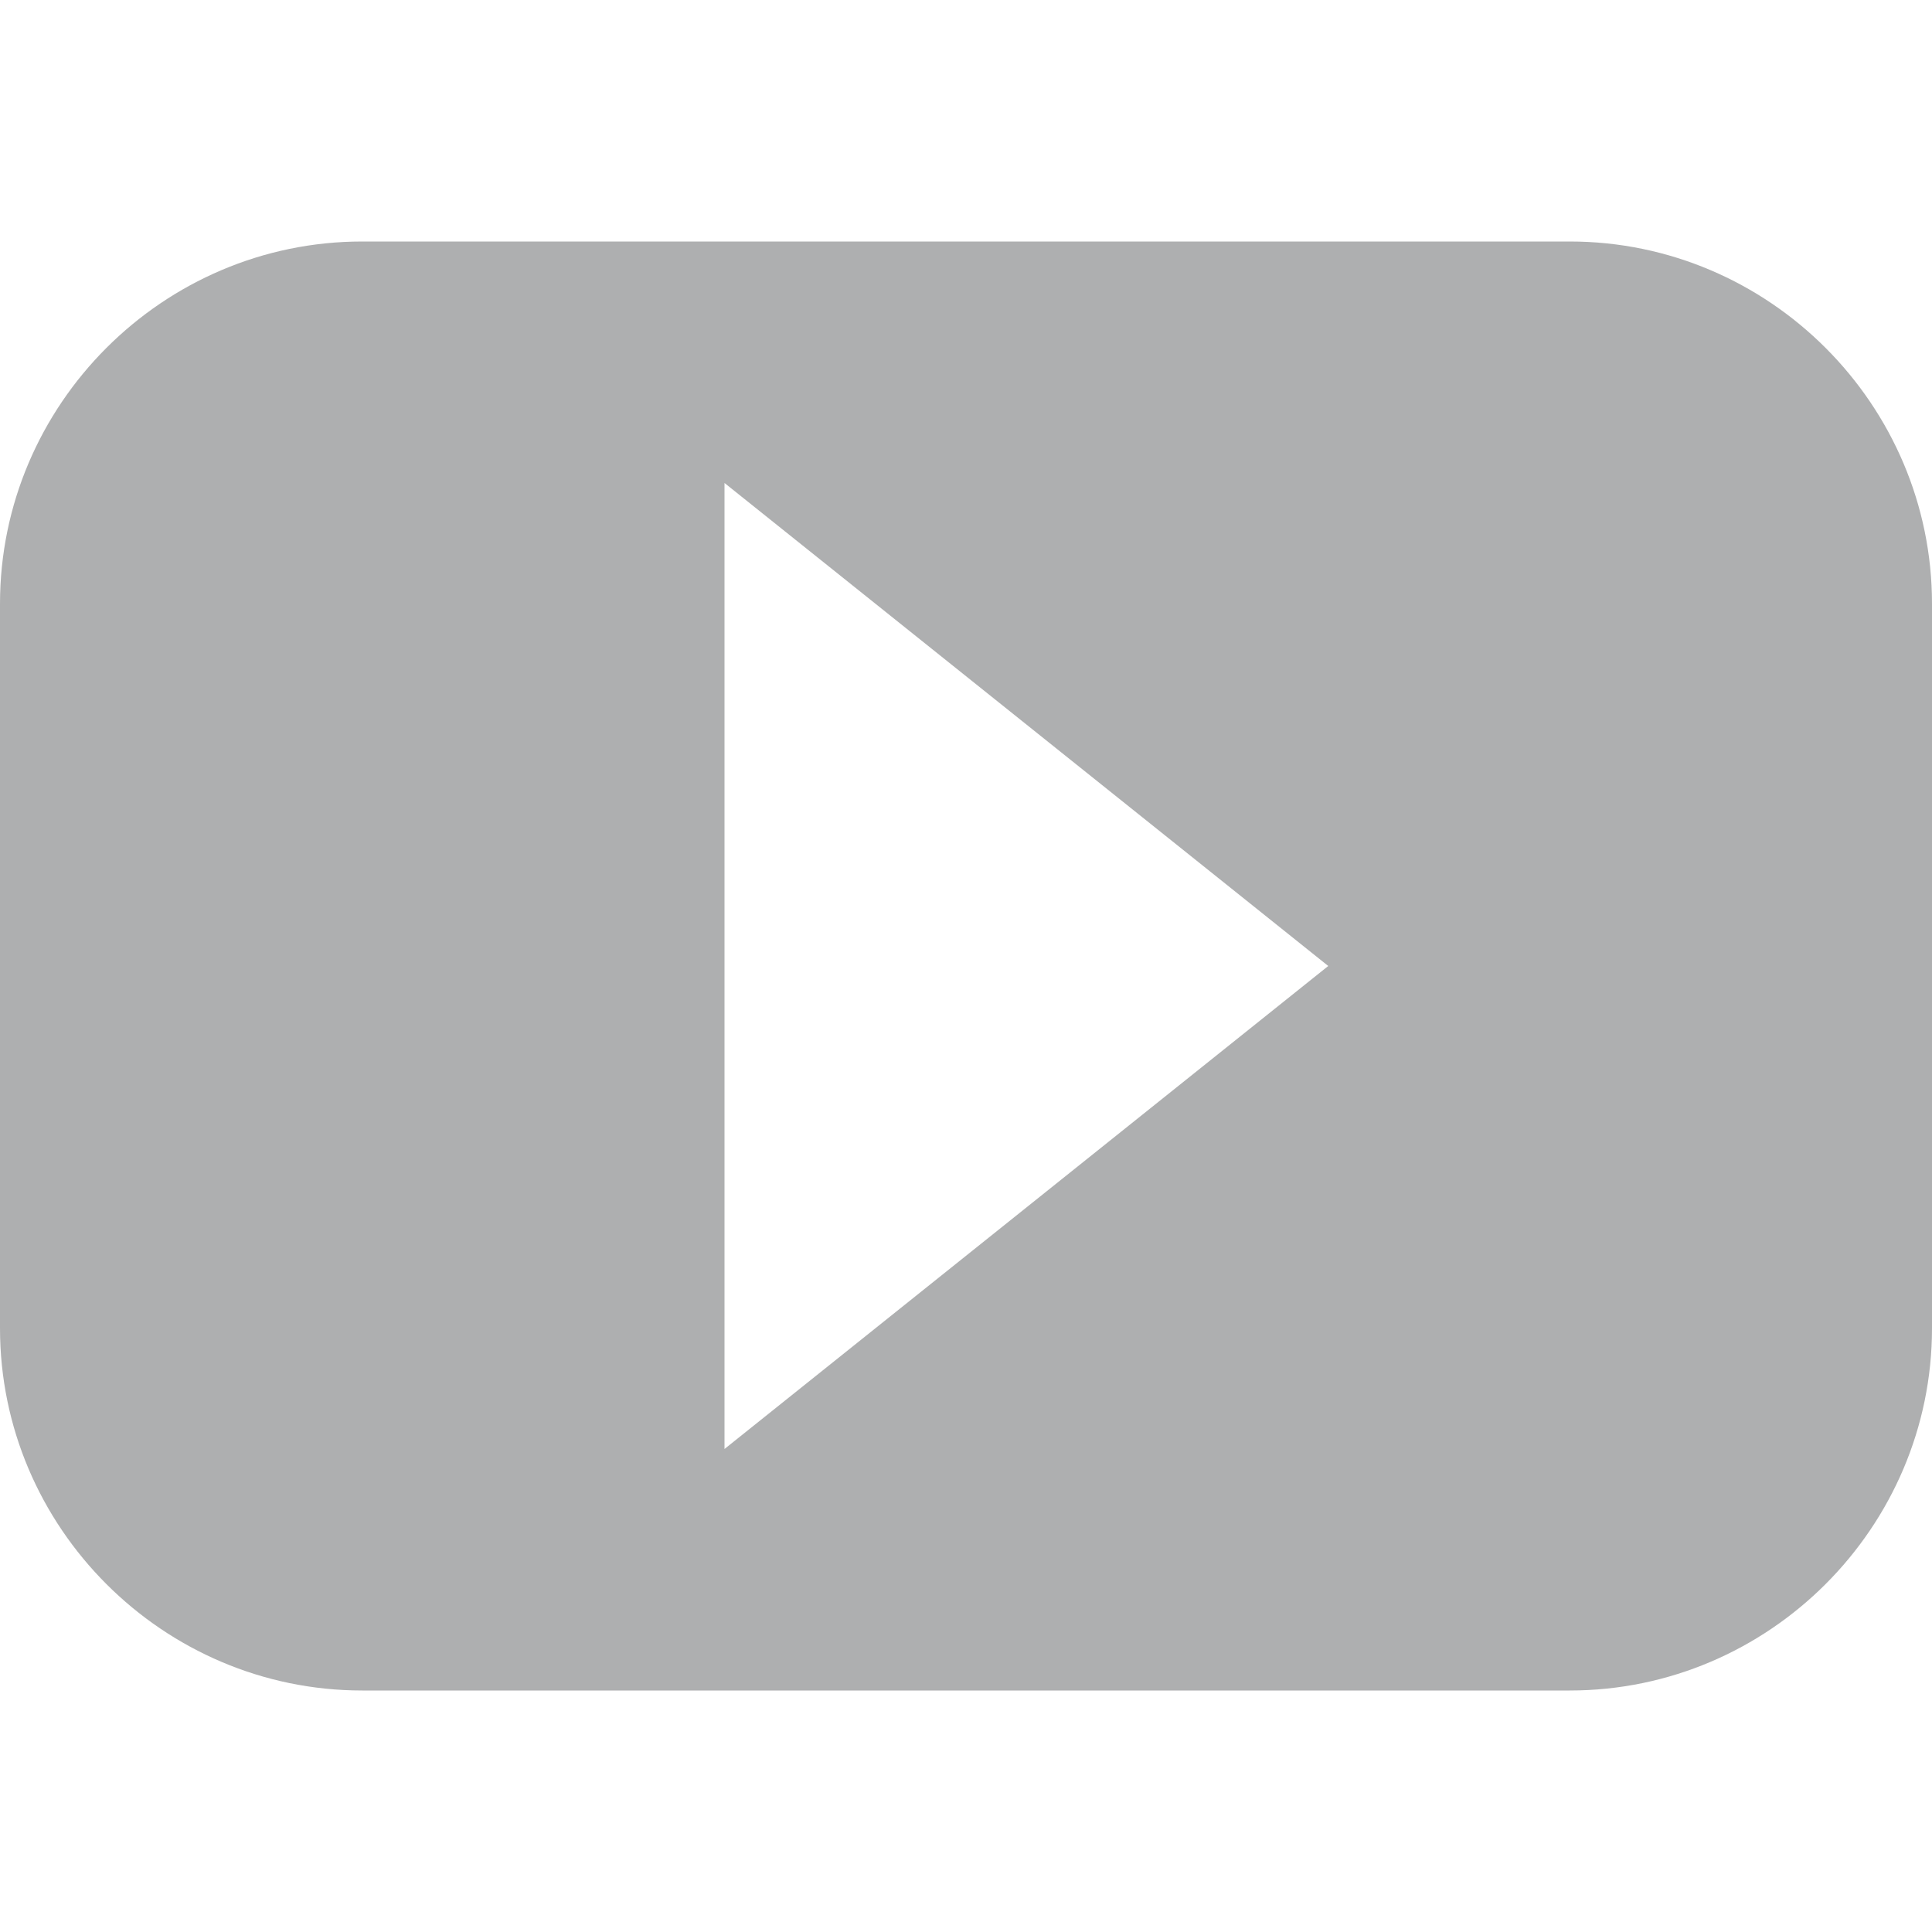
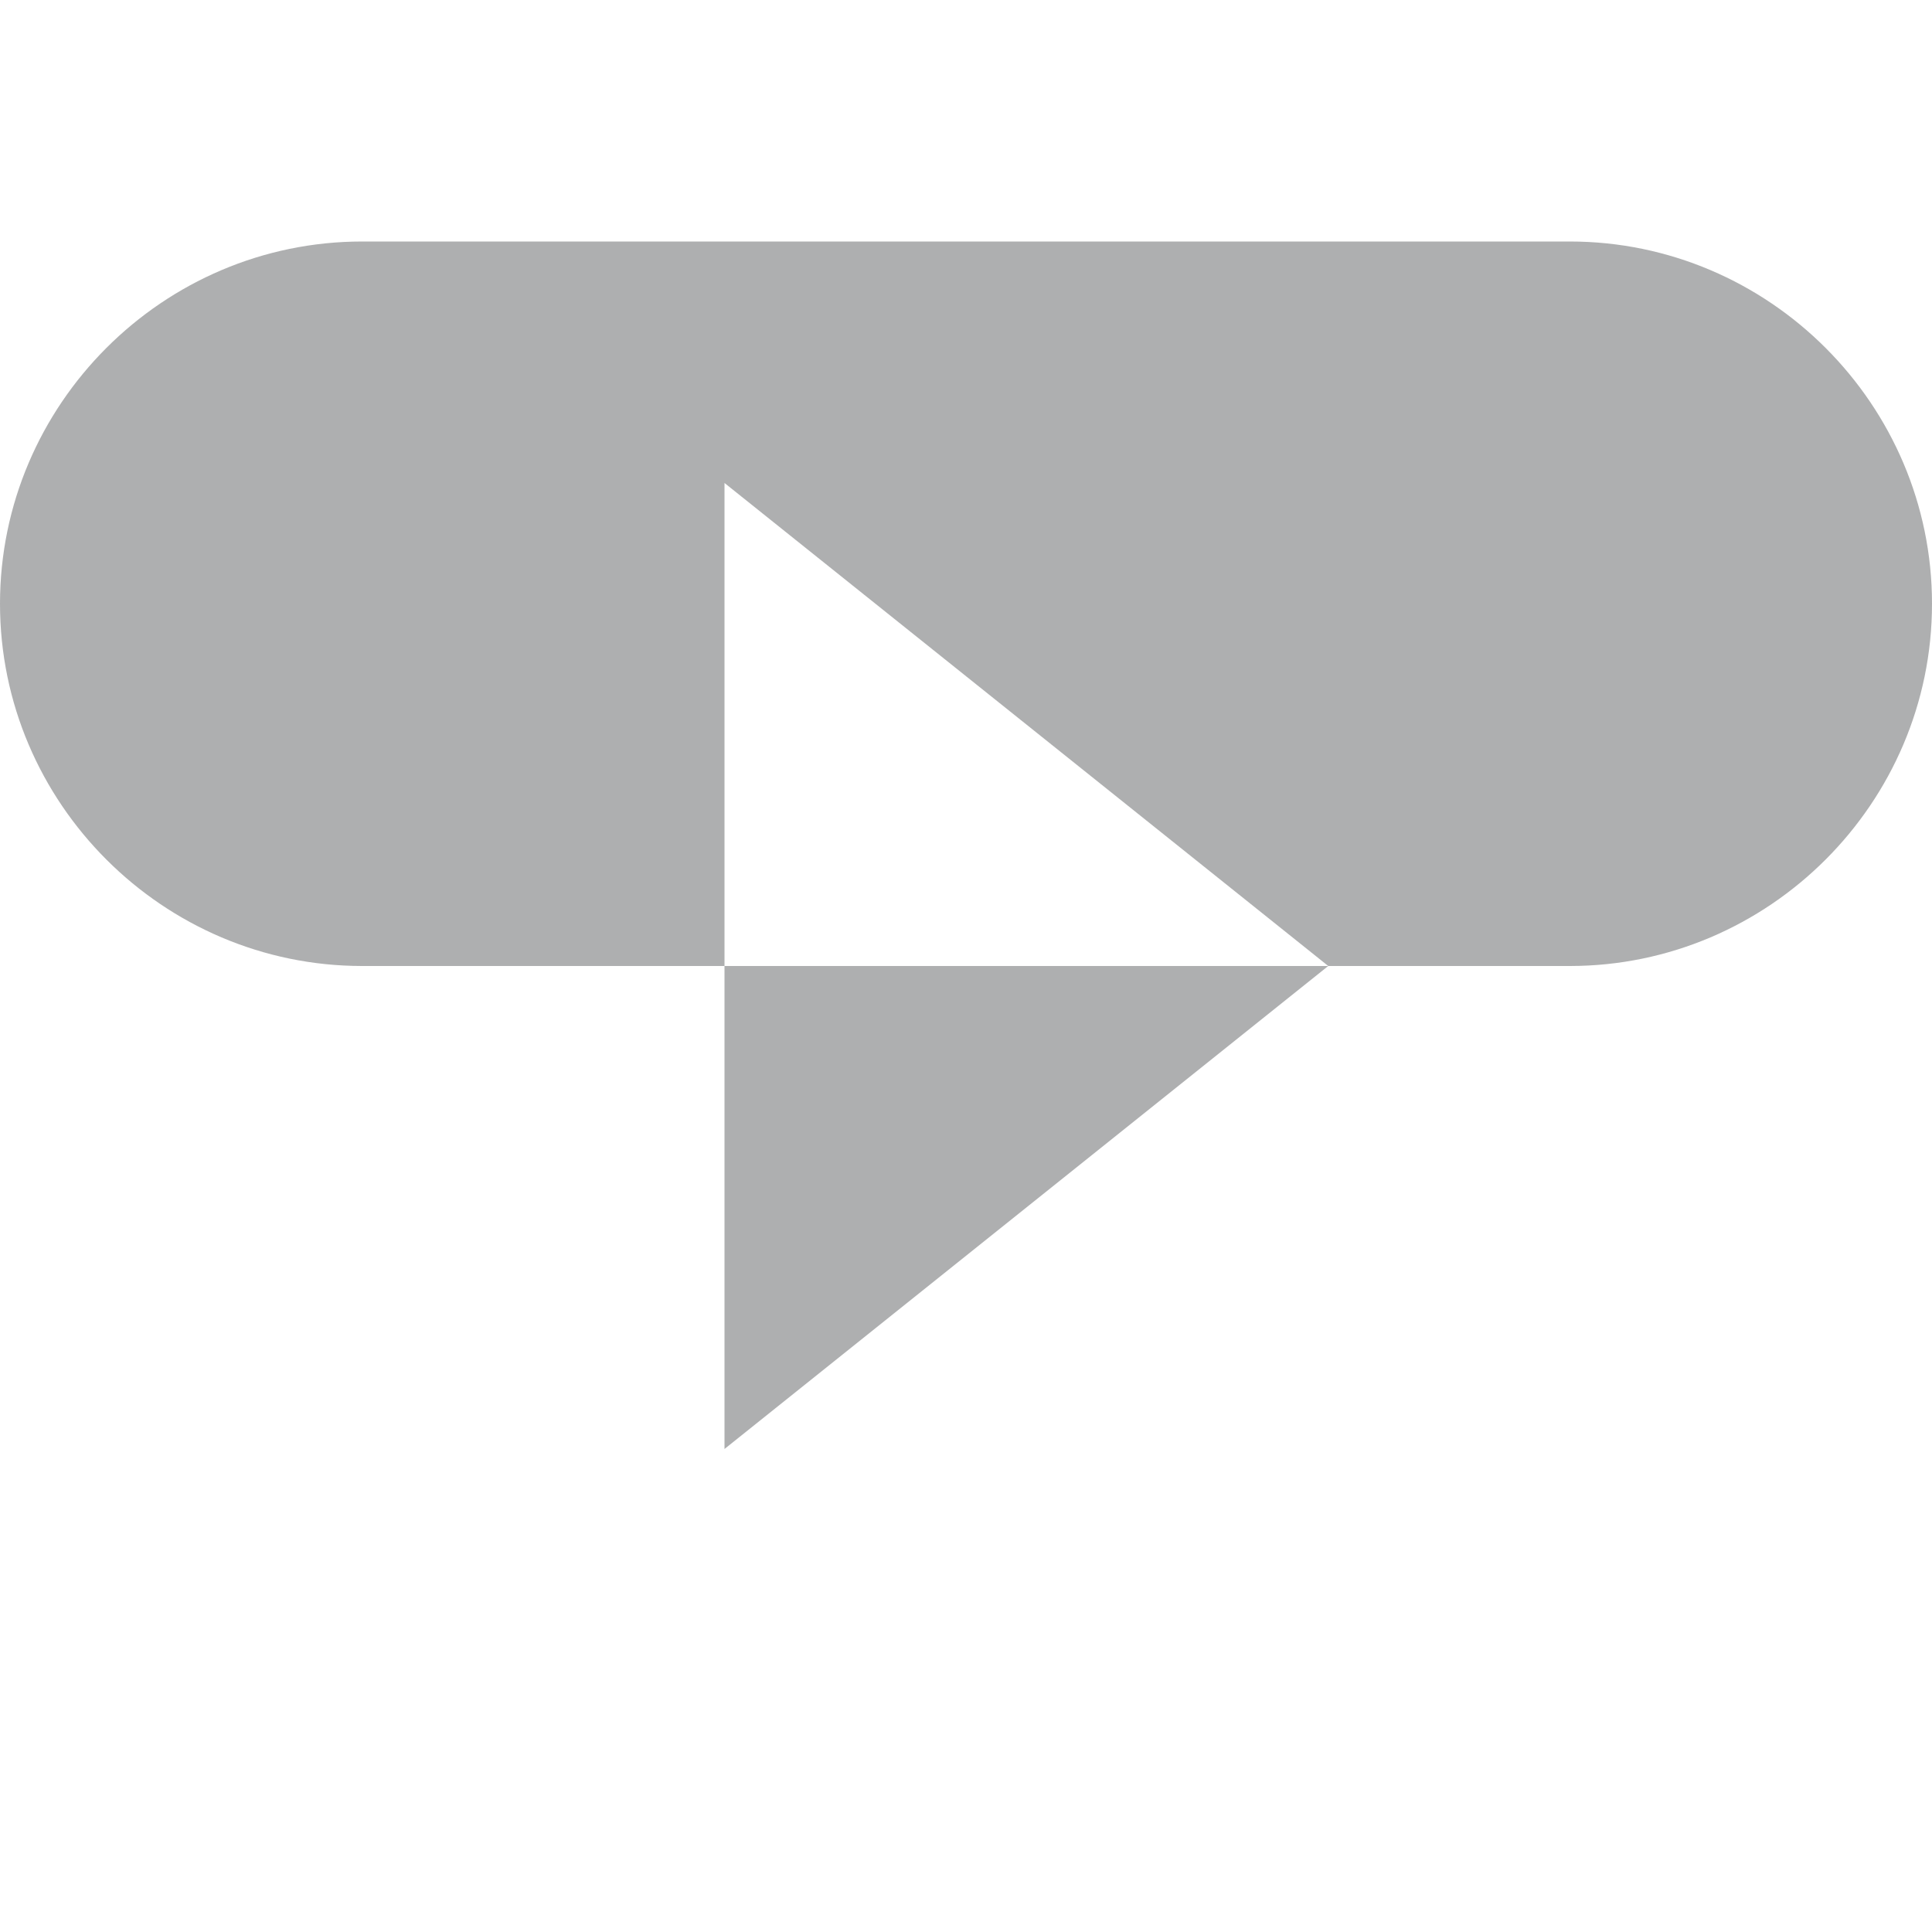
<svg xmlns="http://www.w3.org/2000/svg" t="1739495797259" class="icon" viewBox="0 0 1024 1024" version="1.1" p-id="6322" width="200" height="200">
-   <path d="M832 128 192 128c-105.6 0-192 86.4-192 192l0 384c0 105.6 86.4 192 192 192l640 0c105.6 0 192-86.4 192-192L1024 320C1024 214.4 937.6 128 832 128zM384 768 384 256l320 256L384 768z" fill="#aeafb0" p-id="6323" />
+   <path d="M832 128 192 128c-105.6 0-192 86.4-192 192c0 105.6 86.4 192 192 192l640 0c105.6 0 192-86.4 192-192L1024 320C1024 214.4 937.6 128 832 128zM384 768 384 256l320 256L384 768z" fill="#aeafb0" p-id="6323" />
</svg>